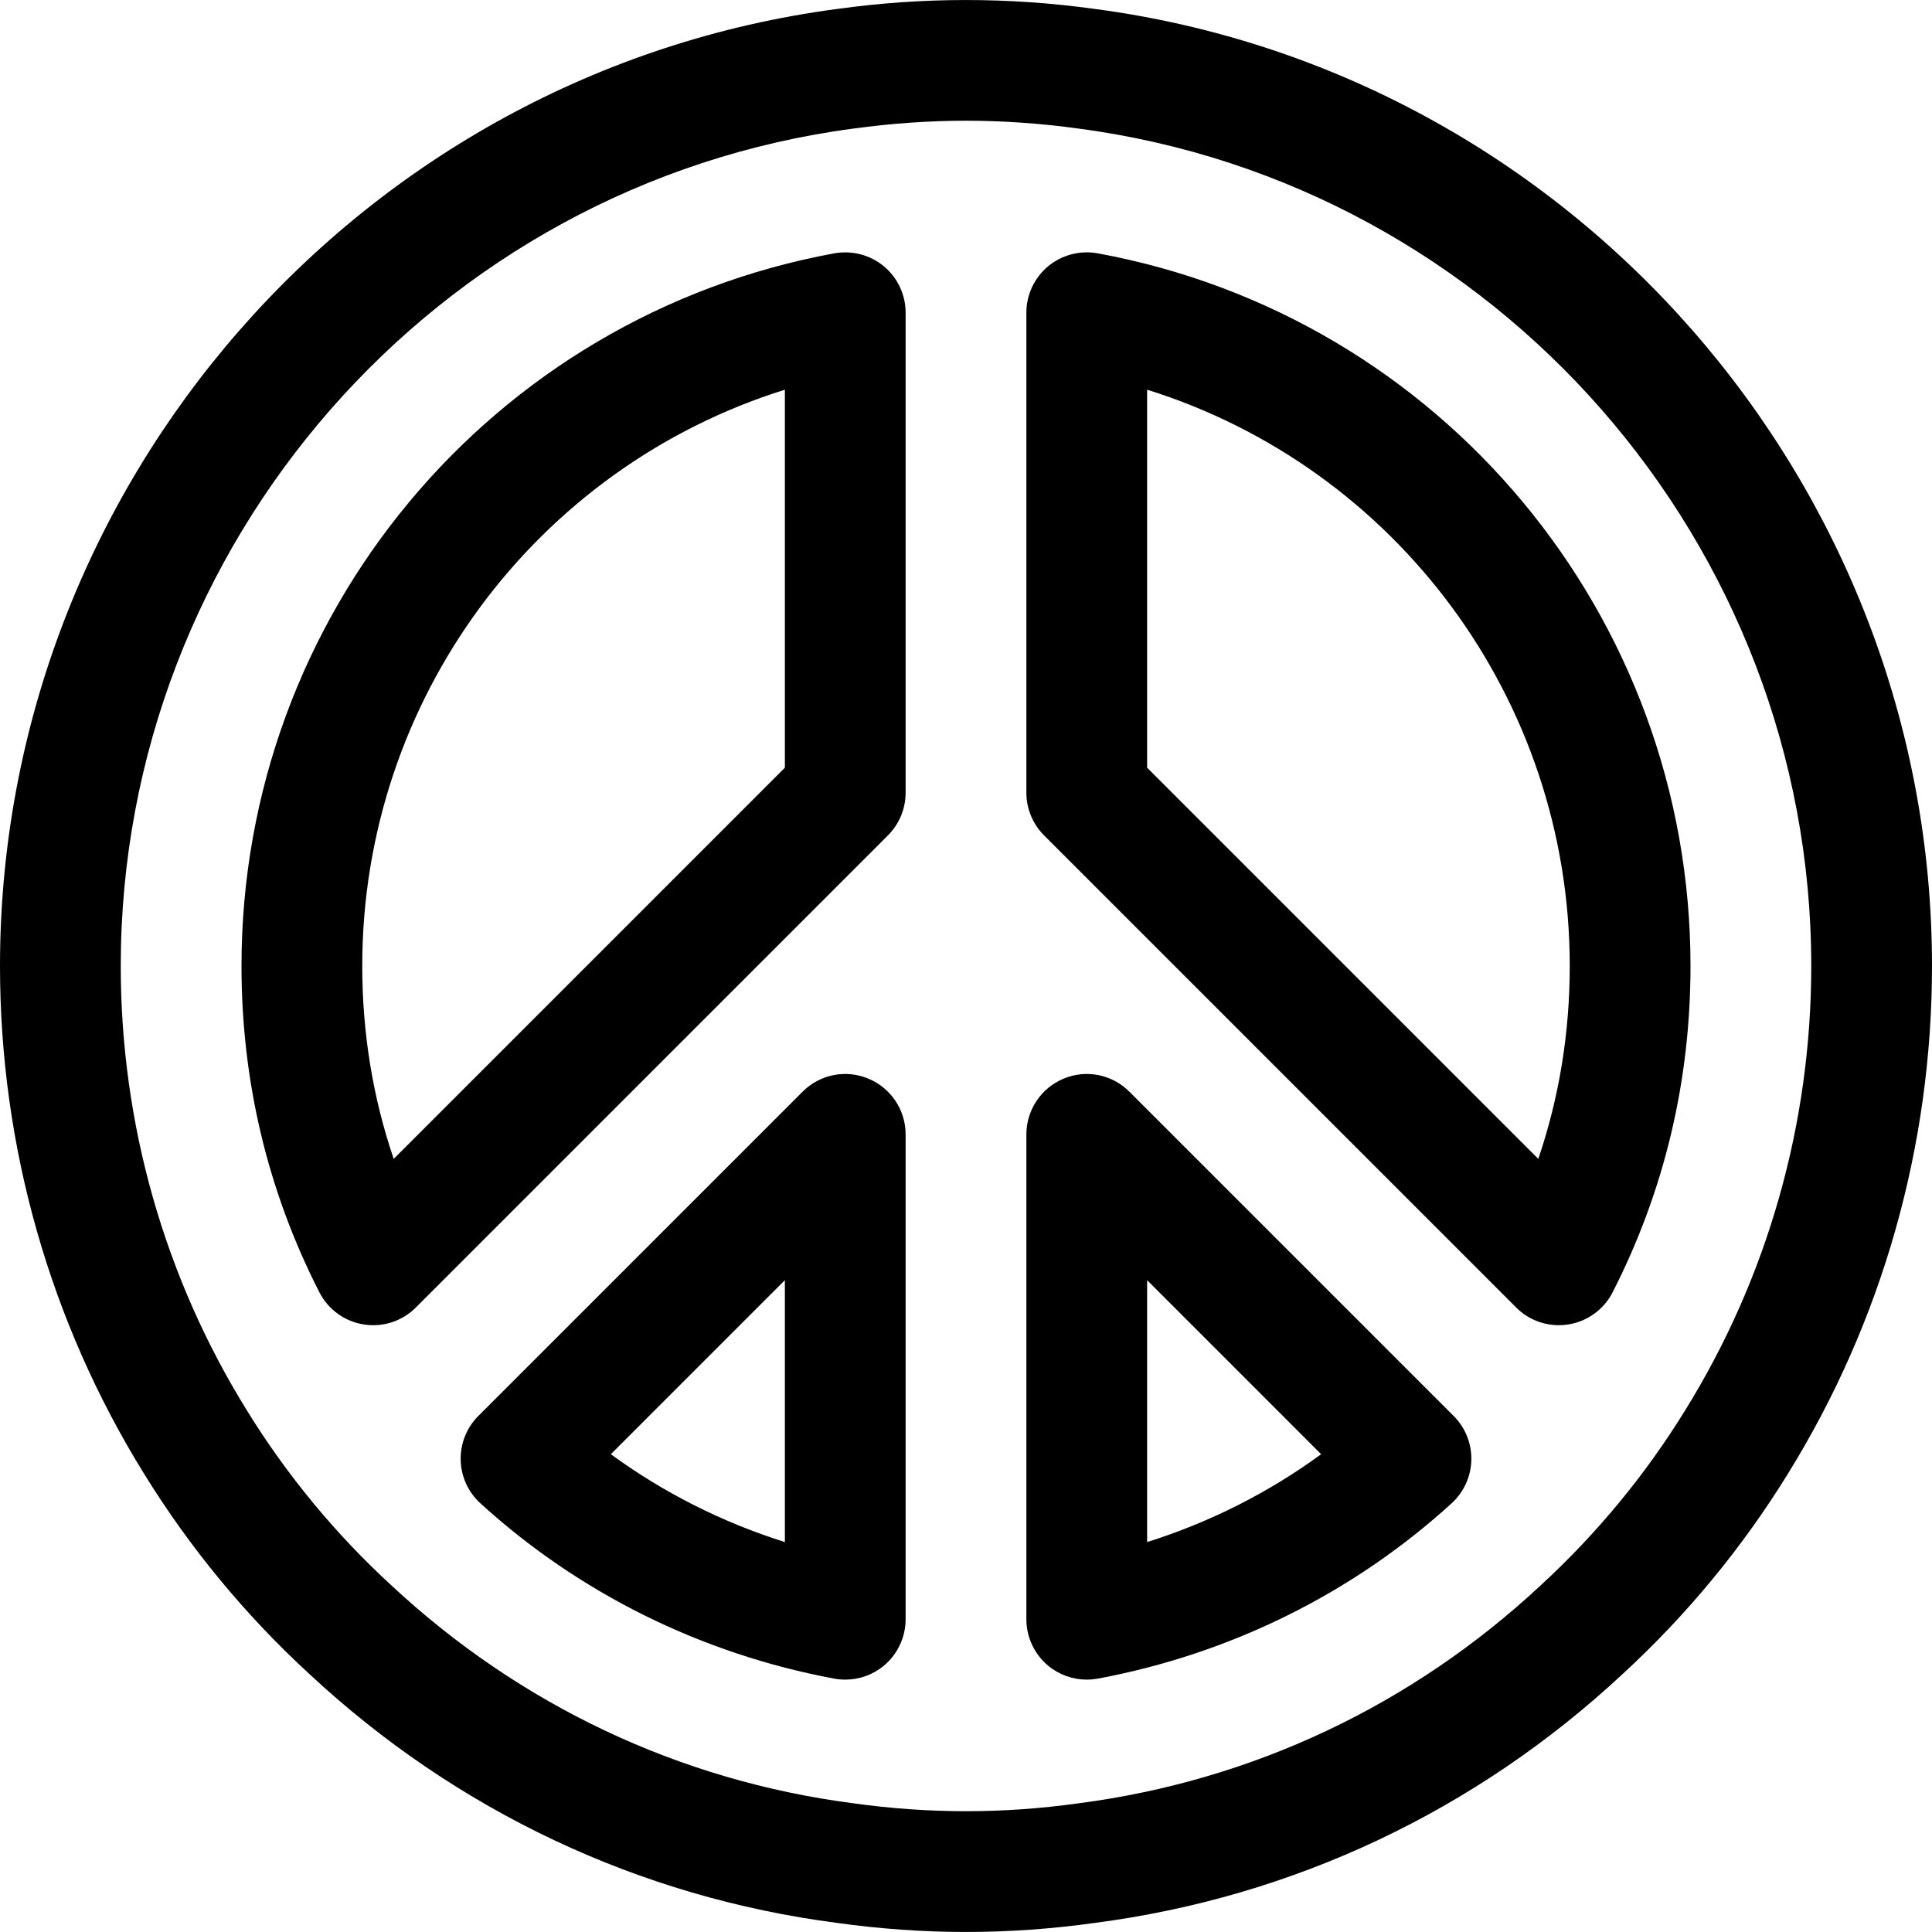
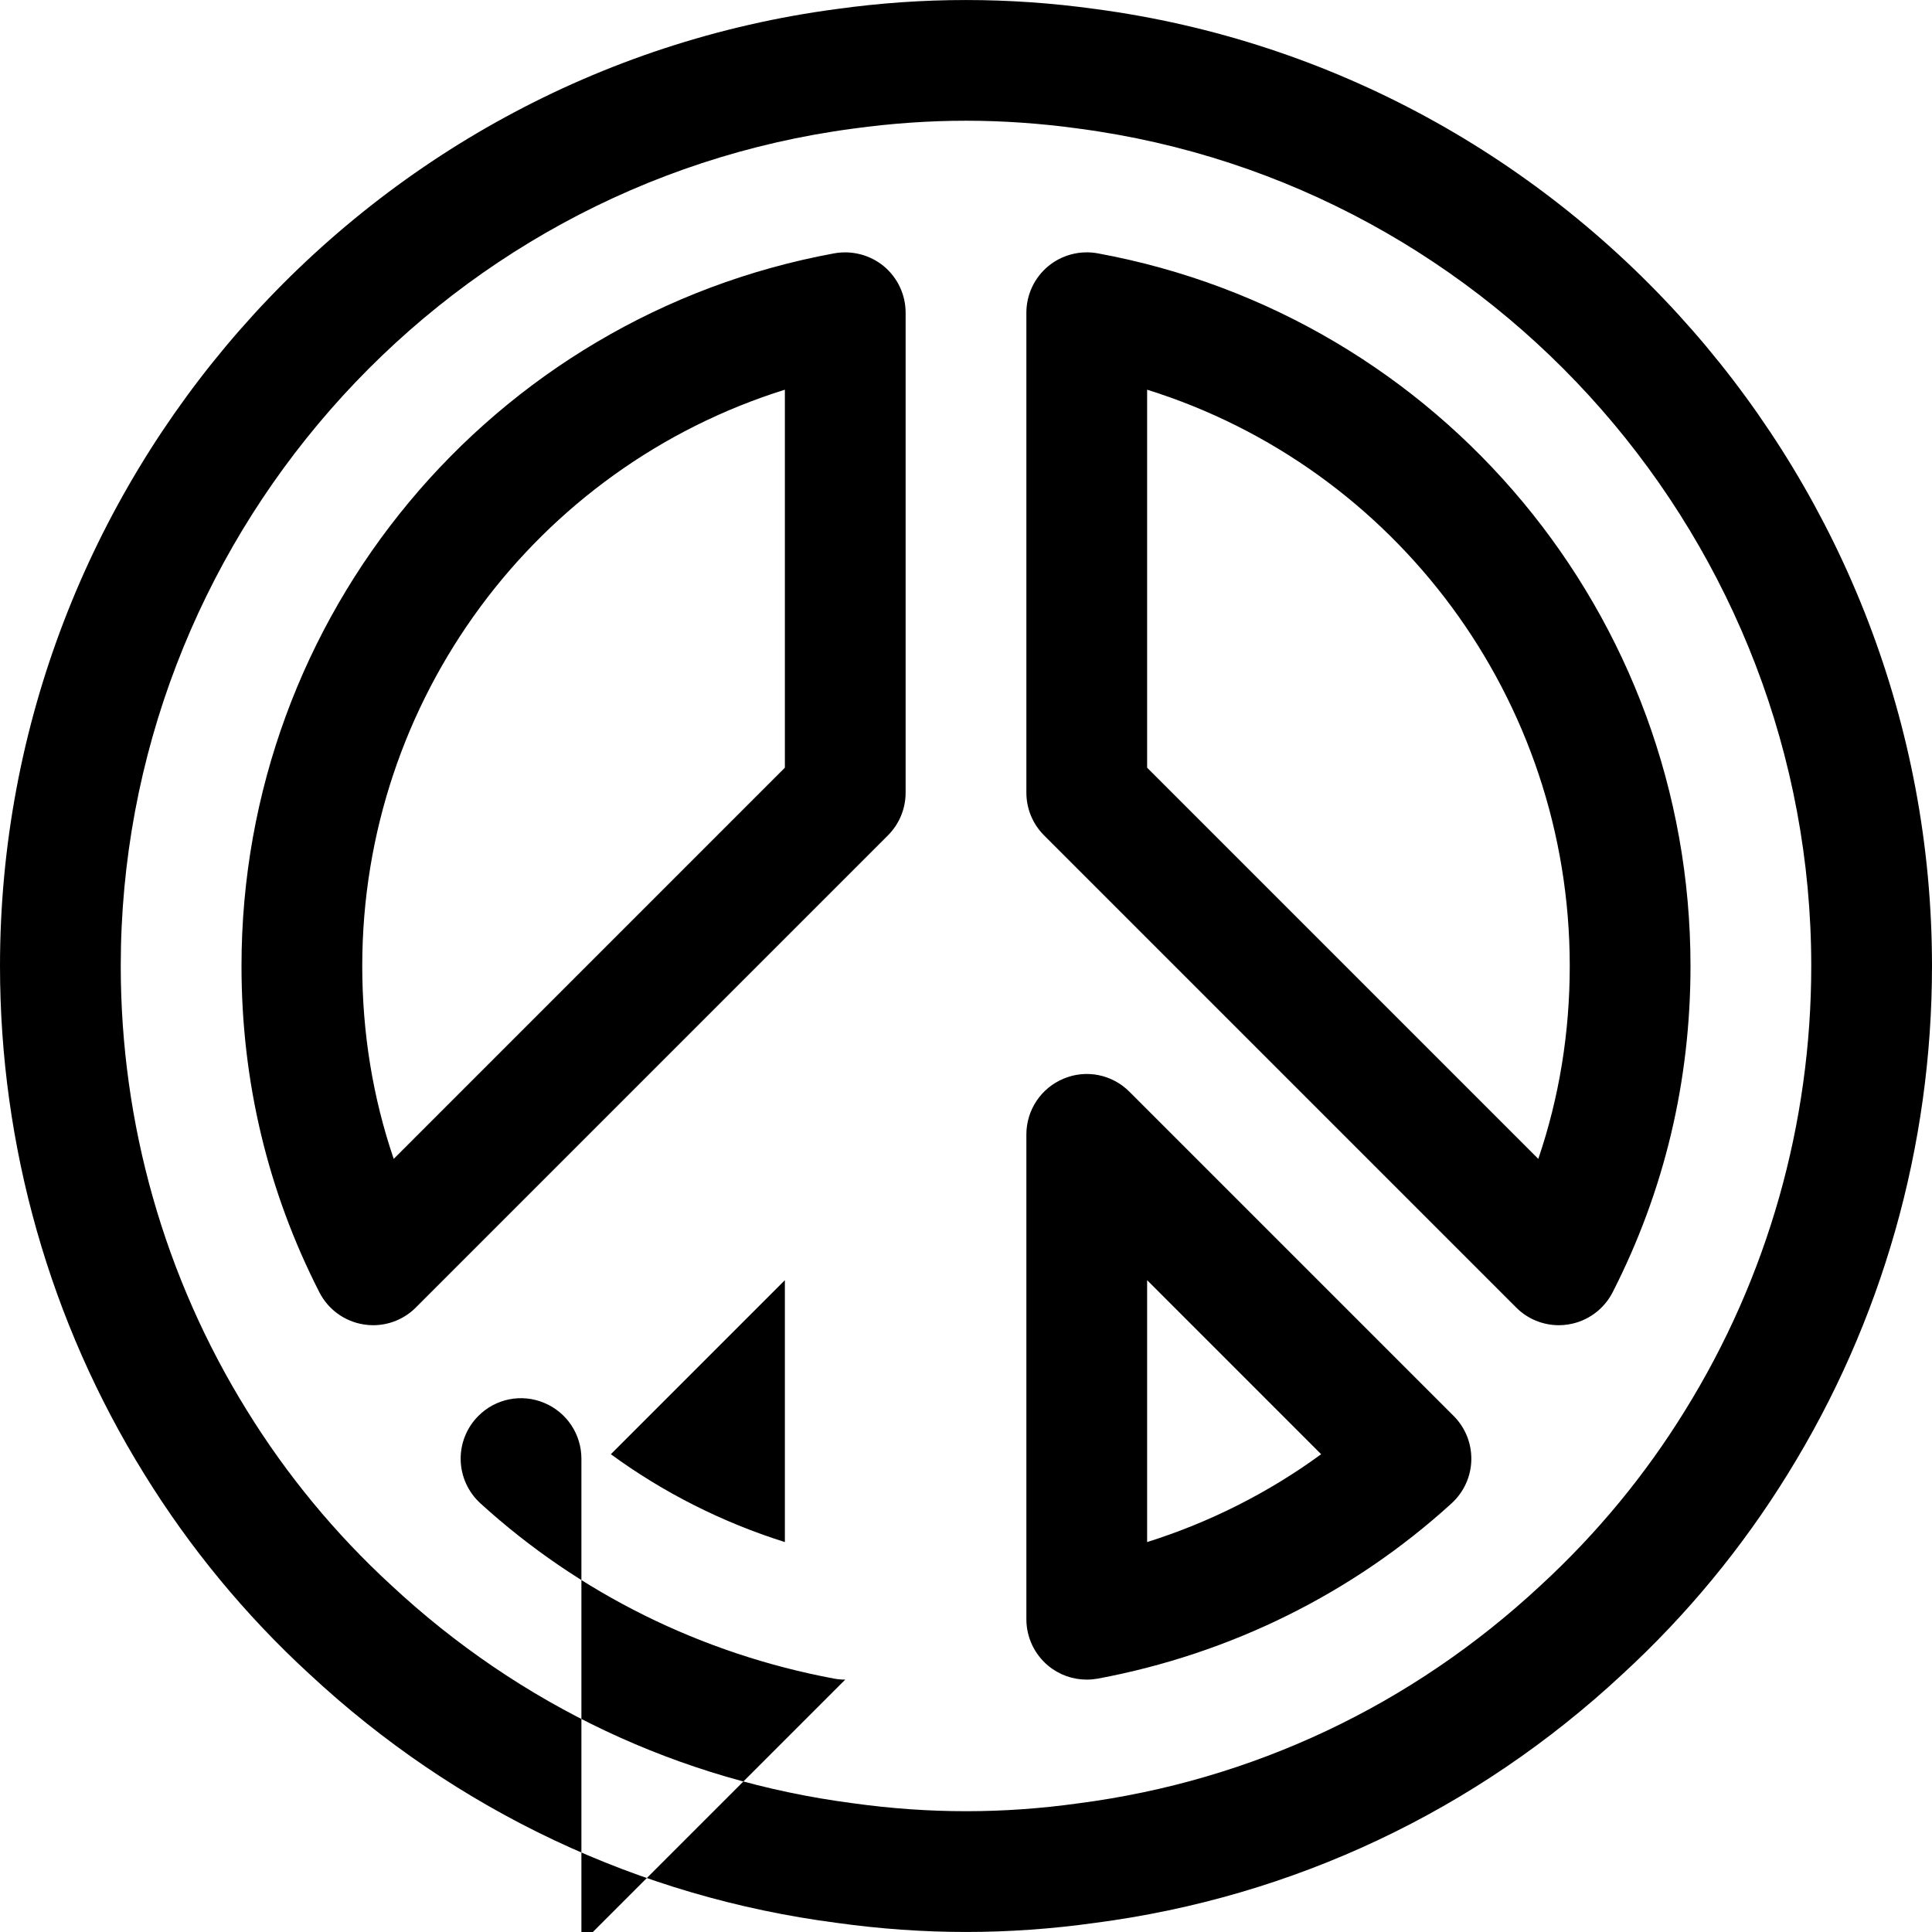
<svg xmlns="http://www.w3.org/2000/svg" fill="#000000" height="800px" width="800px" version="1.1" viewBox="0 0 512 512" enable-background="new 0 0 512 512">
  <g>
-     <path d="m256,511.993c-11.289,0-22.797-0.813-34.211-2.406-52.422-6.813-100.852-29.656-139.898-66.047-16.859-15.5-31.578-33.328-43.664-52.906-25-40.313-38.227-86.875-38.227-134.641 0-127.875 95.398-236.922 221.906-253.625 22.688-3.141 45.351-3.156 68.226,4.88498e-15 126.485,16.734 221.868,125.766 221.868,253.625 0,47.766-13.227,94.328-38.25,134.672-12.063,19.547-26.781,37.375-43.719,52.953-38.969,36.313-87.398,59.156-139.969,65.984-11.265,1.579-22.773,2.391-34.062,2.391zm0-480c-9.781,3.55271e-15-19.805,0.703-29.813,2.078-110.742,14.641-194.187,110.031-194.187,221.922 0,41.797 11.563,82.531 33.438,117.797 10.57,17.125 23.406,32.672 38.188,46.266 34.219,31.891 76.523,51.859 122.438,57.828 20.203,2.813 39.82,2.797 59.727,0.016 46.063-5.984 88.367-25.953 122.508-57.766 14.859-13.672 27.695-29.219 38.242-46.313 21.897-35.297 33.459-76.031 33.459-117.828 0-111.891-83.445-207.281-194.094-221.906-0.031,0-0.063,0-0.094-0.016-10.007-1.375-20.031-2.078-29.812-2.078zm32,413.125c-3.703,0-7.328-1.281-10.227-3.688-3.656-3.047-5.773-7.563-5.773-12.313v-128.483c0-6.469 3.898-12.313 9.875-14.781 5.984-2.516 12.852-1.125 17.438,3.469l85.922,85.922c3.094,3.094 4.781,7.313 4.68,11.688-0.094,4.359-1.984,8.5-5.211,11.453-26.125,23.813-58.555,39.891-93.766,46.469-0.977,0.17-1.961,0.264-2.938,0.264zm16-105.859v69.406c16.617-5.234 32.188-13.094 46.117-23.281l-46.117-46.125zm-80,105.859c-0.977,0-1.961-0.094-2.938-0.266-35.211-6.578-67.641-22.656-93.766-46.469-3.227-2.953-5.117-7.094-5.211-11.453-0.102-4.375 1.586-8.594 4.68-11.688l85.922-85.922c4.57-4.594 11.445-5.984 17.438-3.469 5.977,2.469 9.875,8.313 9.875,14.781v128.484c0,4.75-2.117,9.266-5.773,12.313-2.899,2.408-6.524,3.689-10.227,3.689zm-62.117-59.734c13.93,10.188 29.5,18.047 46.117,23.281v-69.406l-46.117,46.125zm251.234-34.188c-4.211,0-8.289-1.656-11.313-4.688l-125.116-125.124c-3-3-4.688-7.063-4.688-11.313v-127.203c0-4.75 2.109-9.25 5.758-12.297 3.648-3.031 8.469-4.281 13.133-3.438 91.039,16.719 157.109,96.141 157.109,188.86 0,30.547-6.938,59.641-20.633,86.469-2.328,4.563-6.695,7.734-11.75,8.531-0.836,0.141-1.672,0.203-2.5,0.203zm-109.117-147.75l103.664,103.672c5.539-16.281 8.336-33.406 8.336-51.125 0-70.688-46.078-132.109-112-152.719v100.172zm-205.117,147.75c-0.828,0-1.664-0.063-2.5-0.203-5.055-0.797-9.422-3.969-11.75-8.531-13.695-26.828-20.633-55.922-20.633-86.469 0-92.719 66.07-172.141 157.109-188.859 4.656-0.828 9.484,0.406 13.133,3.438 3.648,3.047 5.758,7.547 5.758,12.297v127.203c0,4.25-1.688,8.313-4.688,11.313l-125.117,125.124c-3.023,3.031-7.101,4.687-11.312,4.687zm109.117-247.922c-65.922,20.609-112,82.031-112,152.719 0,17.719 2.797,34.844 8.336,51.125l103.664-103.672v-100.172z" />
+     <path d="m256,511.993c-11.289,0-22.797-0.813-34.211-2.406-52.422-6.813-100.852-29.656-139.898-66.047-16.859-15.5-31.578-33.328-43.664-52.906-25-40.313-38.227-86.875-38.227-134.641 0-127.875 95.398-236.922 221.906-253.625 22.688-3.141 45.351-3.156 68.226,4.88498e-15 126.485,16.734 221.868,125.766 221.868,253.625 0,47.766-13.227,94.328-38.25,134.672-12.063,19.547-26.781,37.375-43.719,52.953-38.969,36.313-87.398,59.156-139.969,65.984-11.265,1.579-22.773,2.391-34.062,2.391zm0-480c-9.781,3.55271e-15-19.805,0.703-29.813,2.078-110.742,14.641-194.187,110.031-194.187,221.922 0,41.797 11.563,82.531 33.438,117.797 10.57,17.125 23.406,32.672 38.188,46.266 34.219,31.891 76.523,51.859 122.438,57.828 20.203,2.813 39.82,2.797 59.727,0.016 46.063-5.984 88.367-25.953 122.508-57.766 14.859-13.672 27.695-29.219 38.242-46.313 21.897-35.297 33.459-76.031 33.459-117.828 0-111.891-83.445-207.281-194.094-221.906-0.031,0-0.063,0-0.094-0.016-10.007-1.375-20.031-2.078-29.812-2.078zm32,413.125c-3.703,0-7.328-1.281-10.227-3.688-3.656-3.047-5.773-7.563-5.773-12.313v-128.483c0-6.469 3.898-12.313 9.875-14.781 5.984-2.516 12.852-1.125 17.438,3.469l85.922,85.922c3.094,3.094 4.781,7.313 4.68,11.688-0.094,4.359-1.984,8.5-5.211,11.453-26.125,23.813-58.555,39.891-93.766,46.469-0.977,0.17-1.961,0.264-2.938,0.264zm16-105.859v69.406c16.617-5.234 32.188-13.094 46.117-23.281l-46.117-46.125zm-80,105.859c-0.977,0-1.961-0.094-2.938-0.266-35.211-6.578-67.641-22.656-93.766-46.469-3.227-2.953-5.117-7.094-5.211-11.453-0.102-4.375 1.586-8.594 4.68-11.688c4.57-4.594 11.445-5.984 17.438-3.469 5.977,2.469 9.875,8.313 9.875,14.781v128.484c0,4.75-2.117,9.266-5.773,12.313-2.899,2.408-6.524,3.689-10.227,3.689zm-62.117-59.734c13.93,10.188 29.5,18.047 46.117,23.281v-69.406l-46.117,46.125zm251.234-34.188c-4.211,0-8.289-1.656-11.313-4.688l-125.116-125.124c-3-3-4.688-7.063-4.688-11.313v-127.203c0-4.75 2.109-9.25 5.758-12.297 3.648-3.031 8.469-4.281 13.133-3.438 91.039,16.719 157.109,96.141 157.109,188.86 0,30.547-6.938,59.641-20.633,86.469-2.328,4.563-6.695,7.734-11.75,8.531-0.836,0.141-1.672,0.203-2.5,0.203zm-109.117-147.75l103.664,103.672c5.539-16.281 8.336-33.406 8.336-51.125 0-70.688-46.078-132.109-112-152.719v100.172zm-205.117,147.75c-0.828,0-1.664-0.063-2.5-0.203-5.055-0.797-9.422-3.969-11.75-8.531-13.695-26.828-20.633-55.922-20.633-86.469 0-92.719 66.07-172.141 157.109-188.859 4.656-0.828 9.484,0.406 13.133,3.438 3.648,3.047 5.758,7.547 5.758,12.297v127.203c0,4.25-1.688,8.313-4.688,11.313l-125.117,125.124c-3.023,3.031-7.101,4.687-11.312,4.687zm109.117-247.922c-65.922,20.609-112,82.031-112,152.719 0,17.719 2.797,34.844 8.336,51.125l103.664-103.672v-100.172z" />
  </g>
</svg>